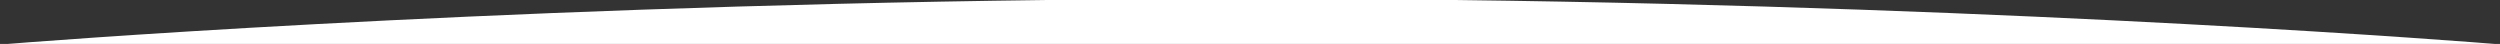
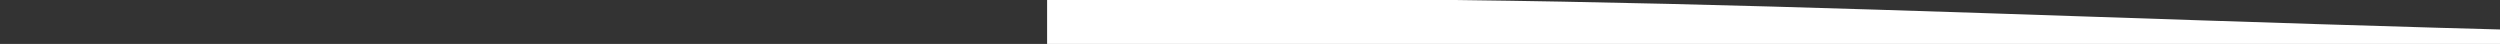
<svg xmlns="http://www.w3.org/2000/svg" id="Capa_1" data-name="Capa 1" width="1024" height="18" viewBox="0 0 1024 18">
  <rect x="0" y="0" width="1024" height="18" fill="#333333" stroke="none" />
  <defs>
    <style>
      .cls-1 {
        fill: #fff;
      }
    </style>
  </defs>
-   <path class="cls-1" d="M596.108,0H428.892C191.274,2.921,11.063,17.342.5,18.202V18.5h512v-.257h512v-.041C1013.937,17.342,833.726,2.921,596.108,0Z" />
+   <path class="cls-1" d="M596.108,0H428.892V18.5h512v-.257h512v-.041C1013.937,17.342,833.726,2.921,596.108,0Z" />
</svg>